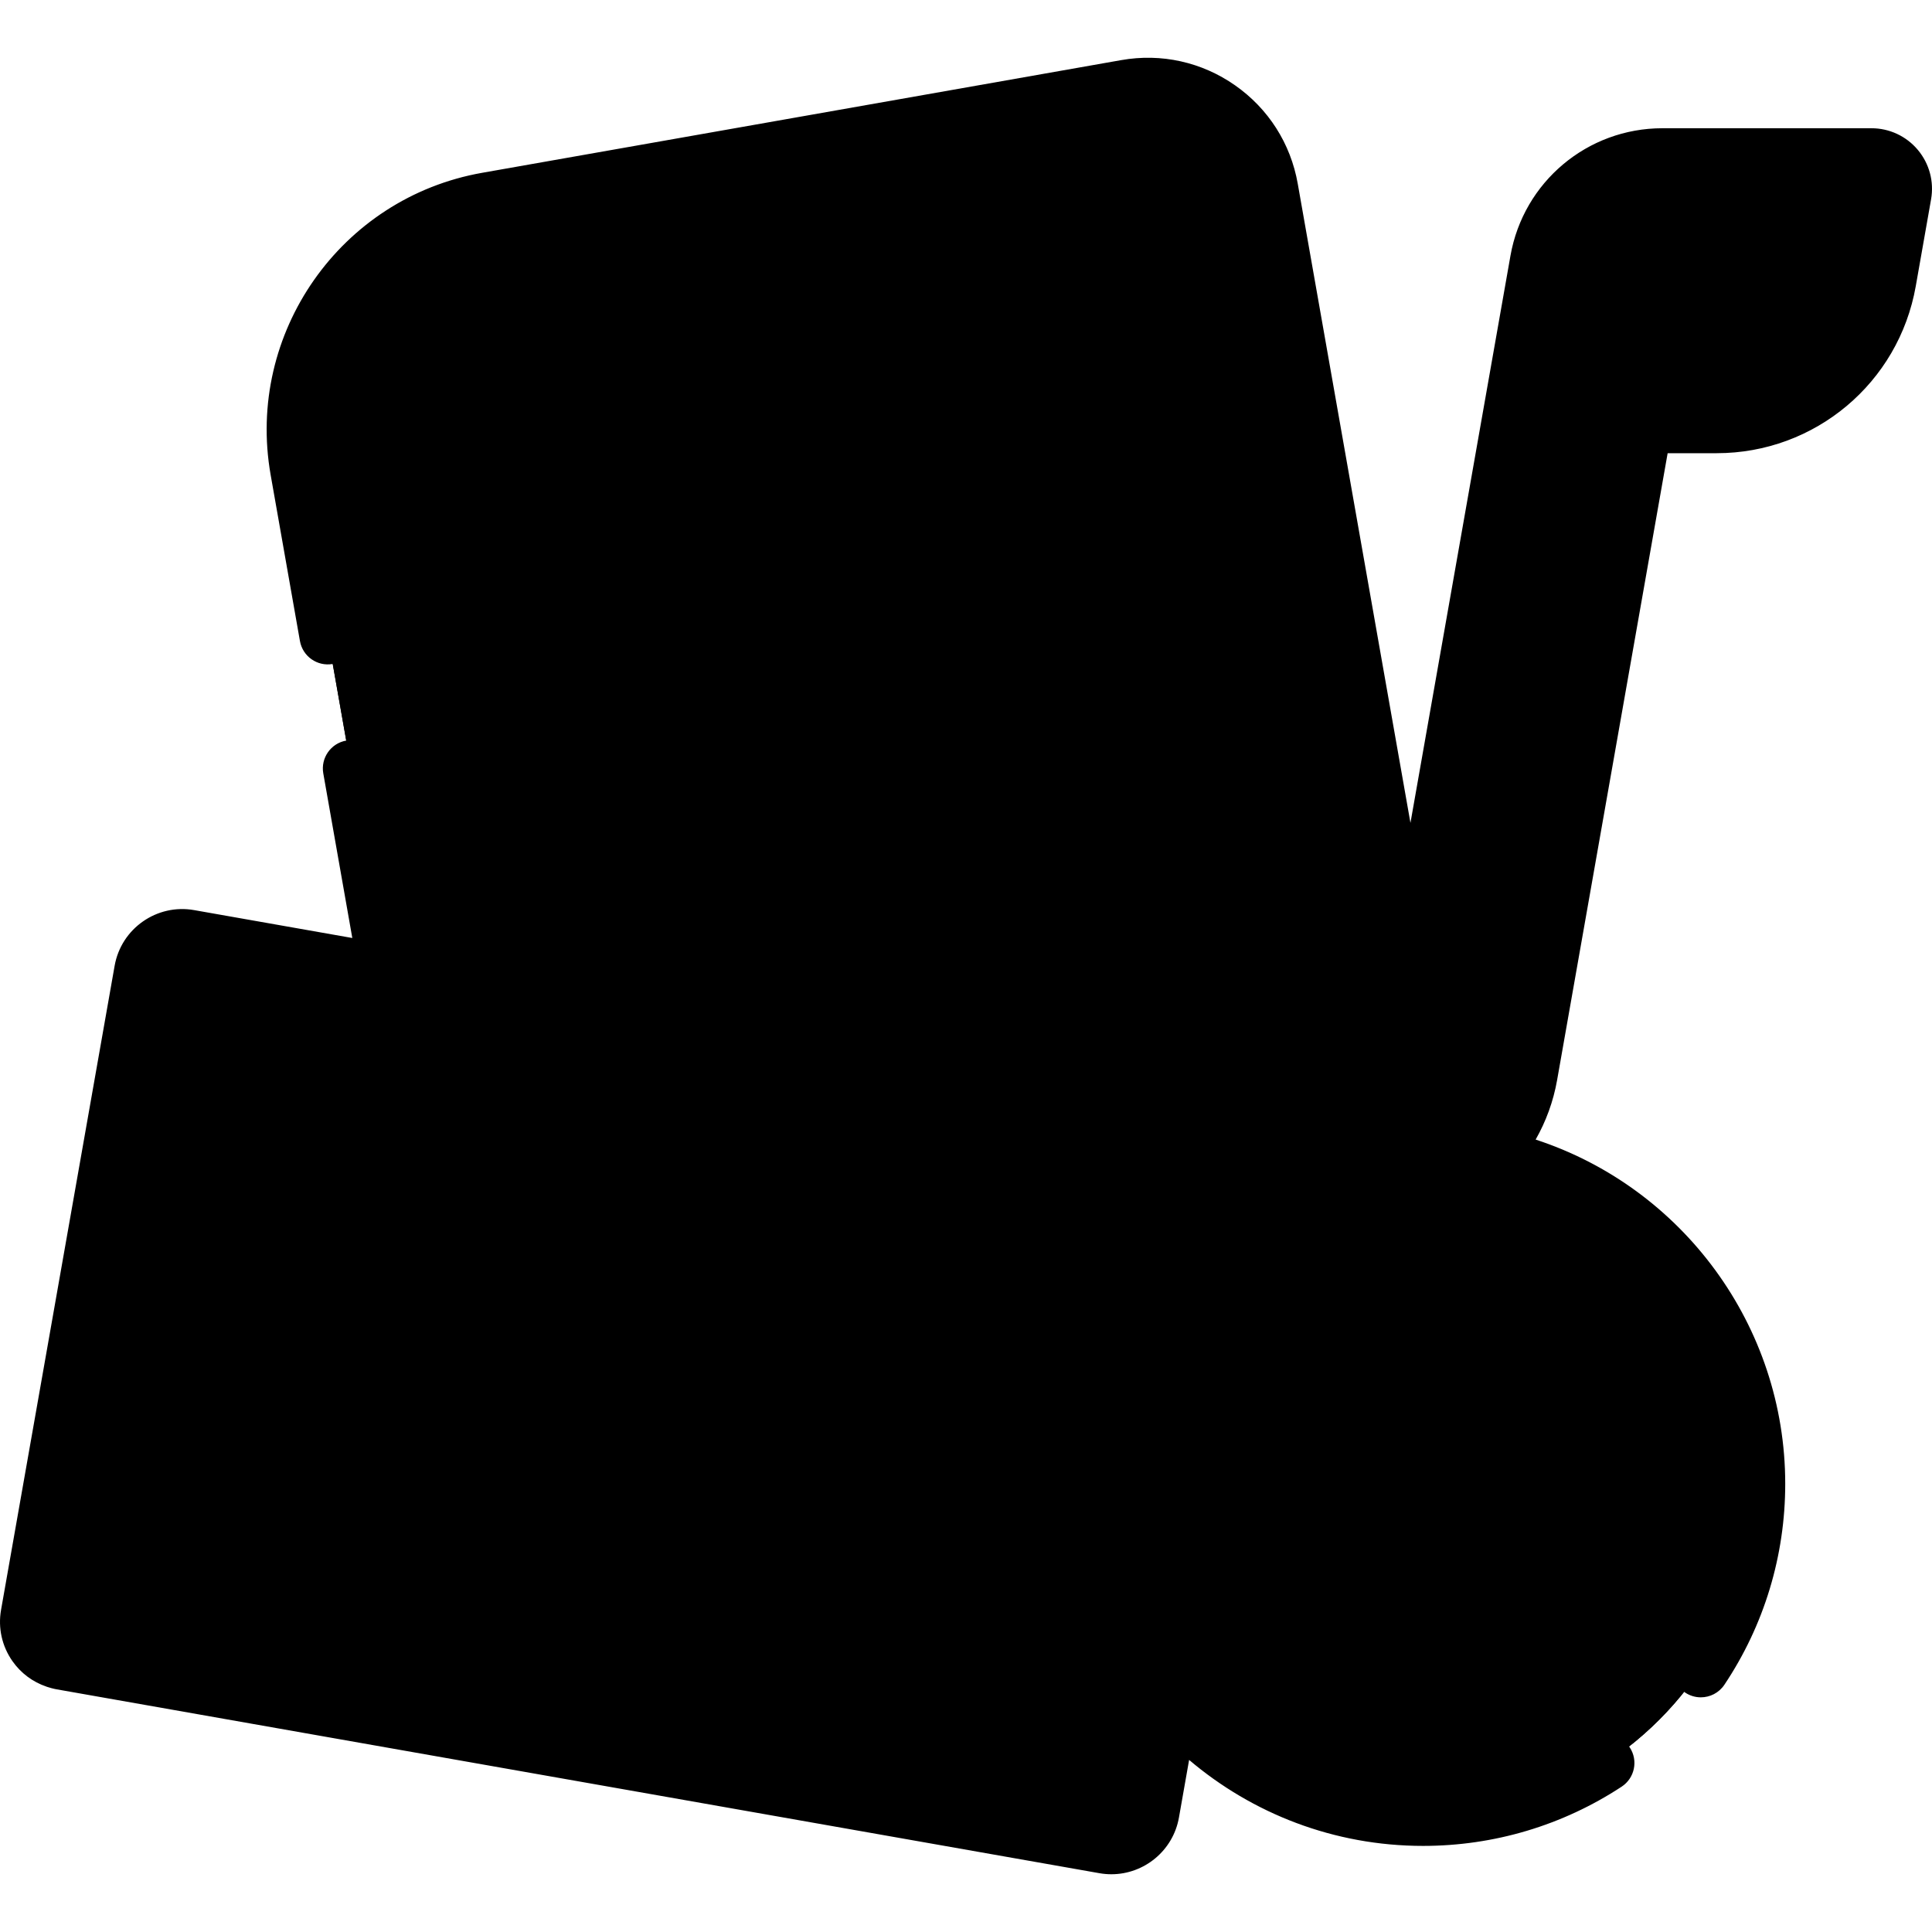
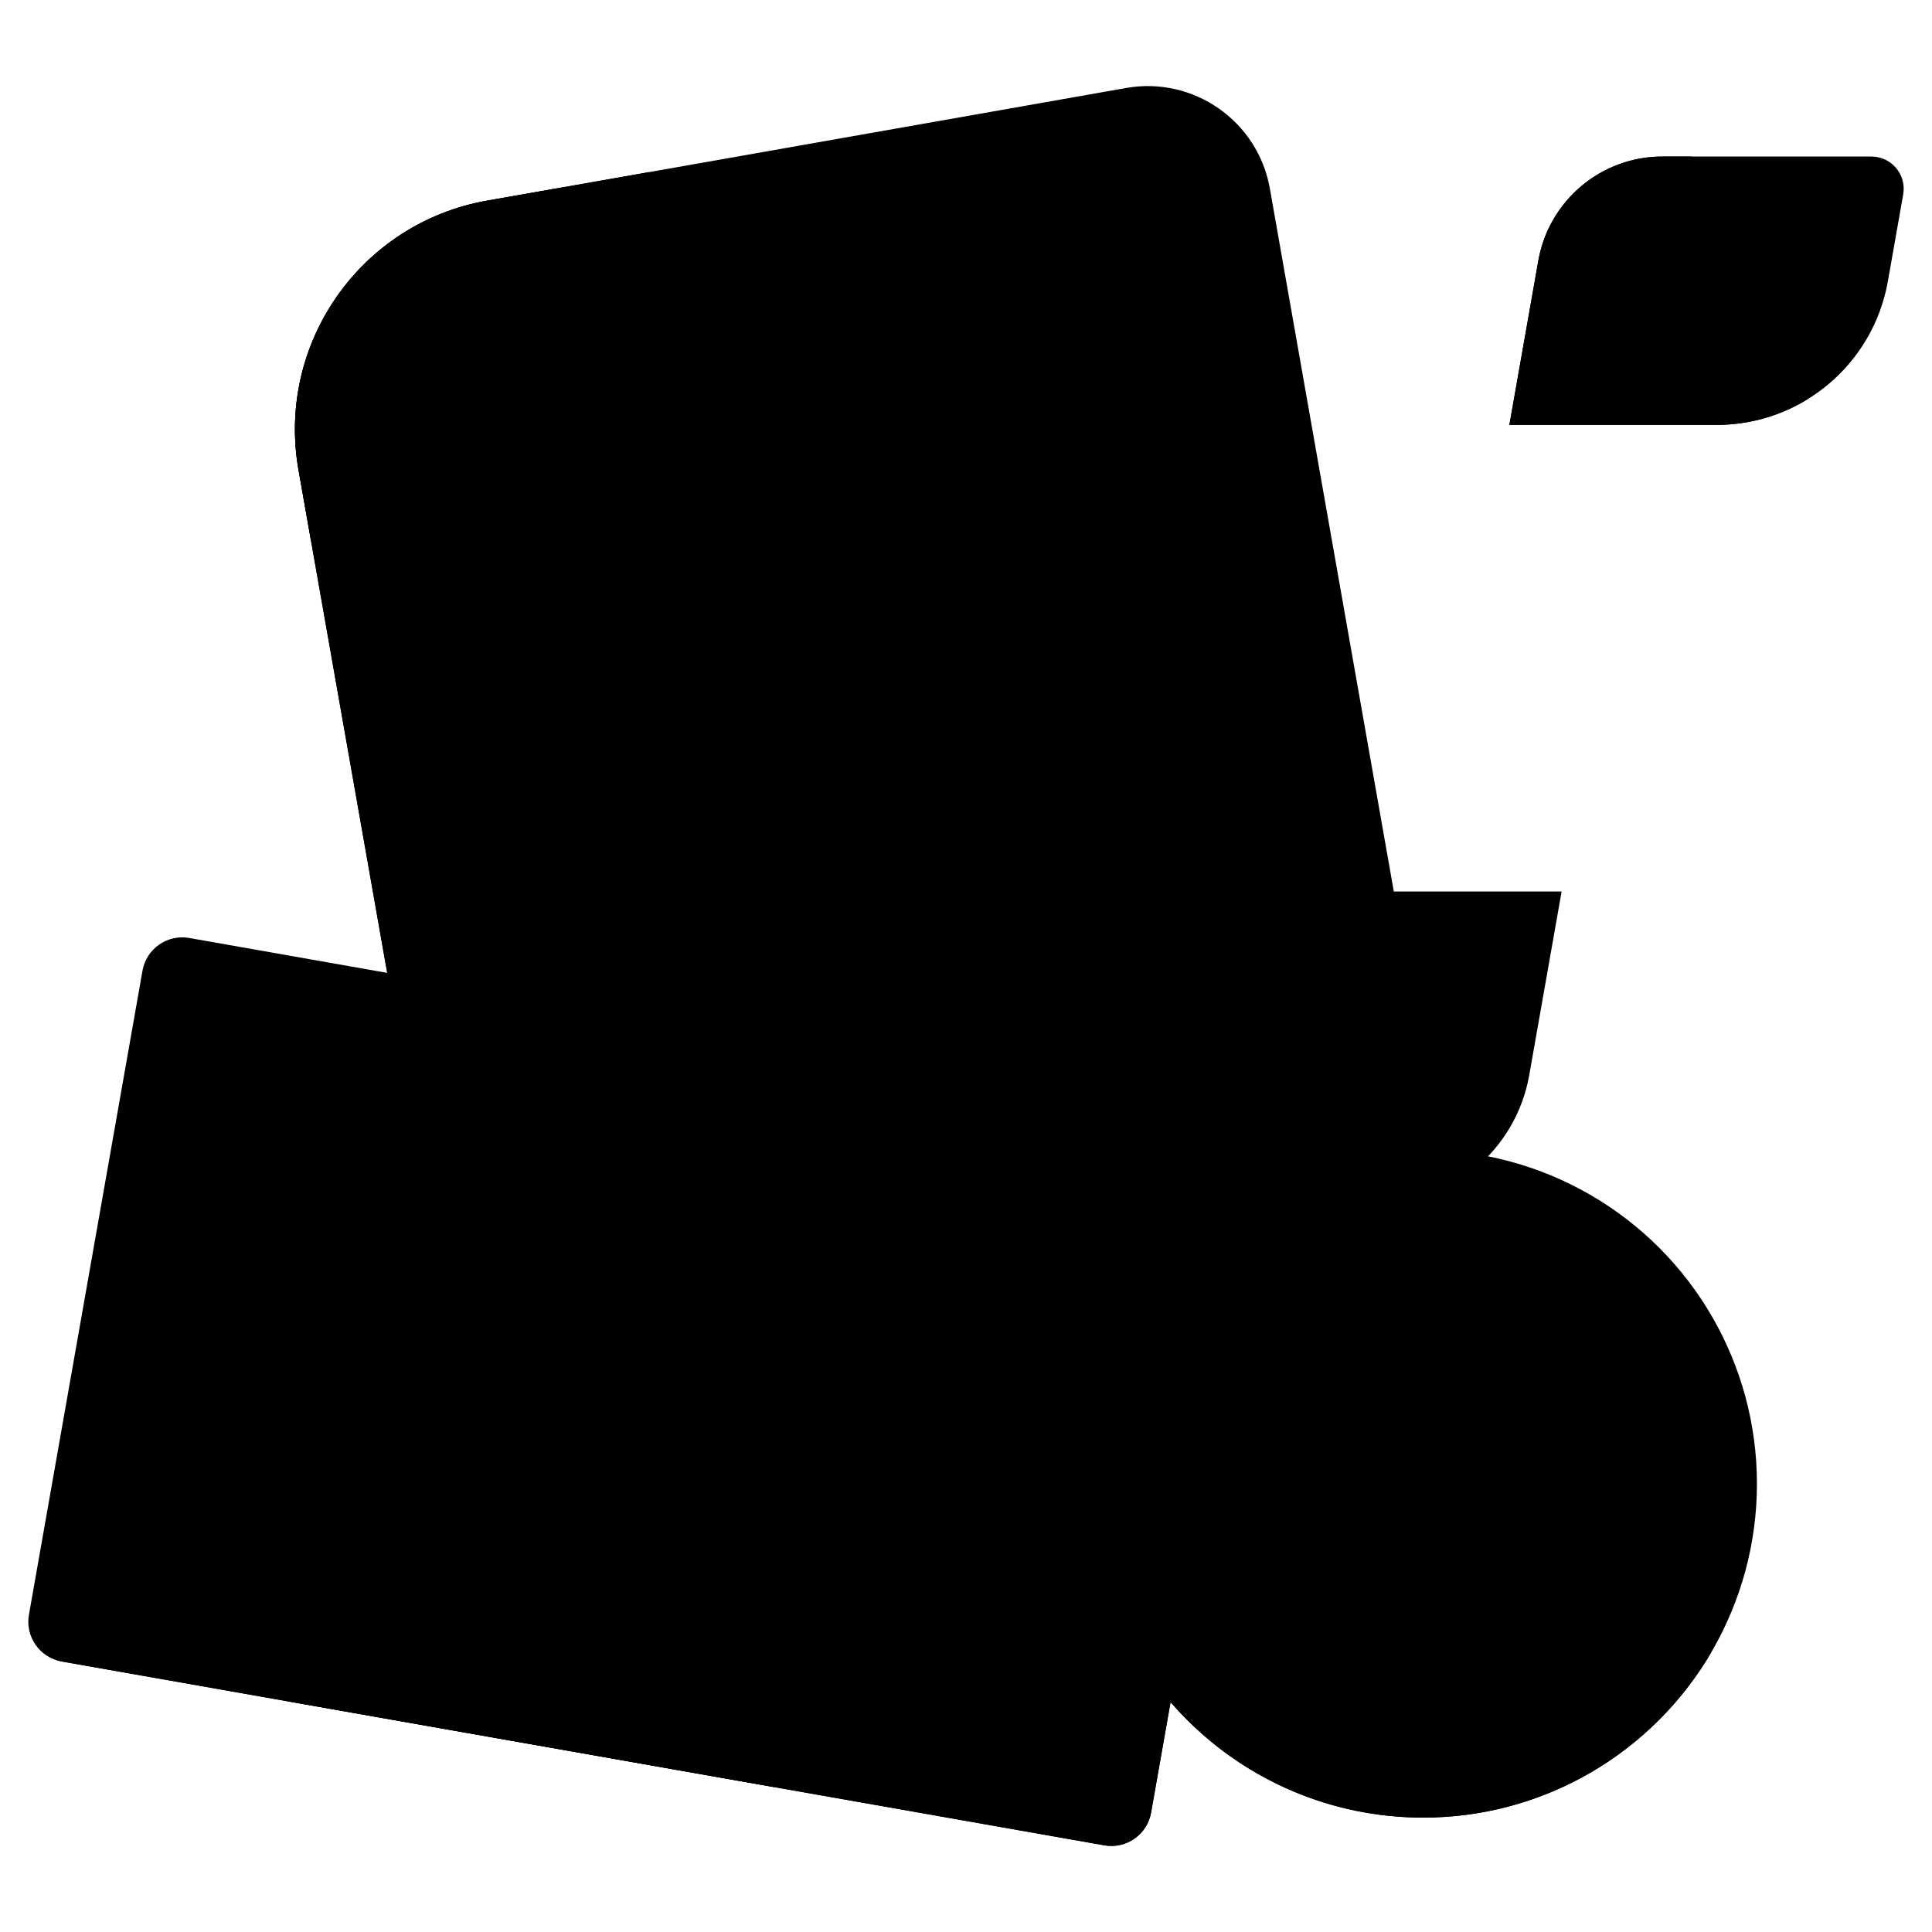
<svg xmlns="http://www.w3.org/2000/svg" id="Capa_1" x="0" y="0" viewBox="0 0 512.003 512.003">
  <path style="fill:hsl(6, 95.0%, 98.0%);" d="M298.447,23.316L129.082,53.18c-33.507,5.908-55.88,37.86-49.972,71.368l42.054,238.499 c3.153,17.881,20.204,29.821,38.085,26.668l197.658-34.852c17.881-3.153,29.821-20.204,26.668-38.085L336.532,49.984 C333.379,32.103,316.328,20.164,298.447,23.316z" />
  <path style="fill:hsl(4, 95.0%, 93.9%);" d="M129.082,53.18c-33.507,5.908-55.88,37.861-49.972,71.368l42.054,238.499 c3.153,17.881,20.204,29.821,38.085,26.668l197.658-34.853c17.653-3.113,29.504-19.773,26.77-37.403l0,0 C262.552,338.168,161.374,197.544,172.07,45.6L129.082,53.18z" />
  <g>
    <ellipse transform="matrix(-0.174 -0.985 0.985 -0.174 31.026 318.623)" style="fill:hsl(127, 58.8%, 71.9%);" cx="149.198" cy="146.294" rx="19.972" ry="25.08" />
    <ellipse transform="matrix(0.174 0.985 -0.985 0.174 354.753 -177.422)" style="fill:hsl(127, 58.8%, 71.9%);" cx="283.094" cy="122.668" rx="19.972" ry="25.08" />
  </g>
  <path style="fill:hsl(4, 53.5%, 72.9%);" d="M129.082,53.18c-33.507,5.908-55.88,37.86-49.972,71.368l3.488,19.78 c-1.641-9.306,1.255-26.631,17.944-29.574c17.881-3.153,29.821-20.204,26.668-38.085c-2.943-16.689,12.347-25.335,21.653-26.976 L129.082,53.18z" />
  <path style="fill:hsl(333, 62.6%, 84.8%);" d="M7.667,427.928l30.096-170.684c1.025-5.814,6.569-9.696,12.383-8.67l276.329,48.724 c5.814,1.025,9.696,6.569,8.671,12.383L305.05,480.364c-1.025,5.814-6.569,9.696-12.383,8.671L16.338,440.31 C10.524,439.285,6.642,433.741,7.667,427.928z" />
  <path style="fill:hsl(280, 23.3%, 47.7%);" d="M292.667,489.035c5.814,1.025,11.358-2.857,12.383-8.671l13.897-78.812l-39.665-56.648 c-9.409-13.437-27.928-16.702-41.365-7.294L76.176,450.862L292.667,489.035z" />
  <path style="fill:hsl(286, 45.3%, 63.2%);" d="M14.799,439.907c0.497,0.166,1.007,0.31,1.539,0.404l188.884,33.305l-67.726-96.722 c-5.942-8.486-17.639-10.549-26.125-4.607L14.799,439.907z" />
  <circle style="fill:hsl(184, 85.4%, 73.7%);" cx="99.51" cy="313.391" r="29.683" />
  <circle style="fill:hsl(127, 58.8%, 71.9%);" cx="377.14" cy="393.221" r="88.47" />
-   <path style="fill:hsl(134, 0.0%, 100.0%);" d="M417.041,407.137l-52.005,26.002c-10.347,5.173-22.52-2.35-22.52-13.918v-52.005 c0-11.568,12.174-19.092,22.52-13.918l52.005,26.002C428.511,385.035,428.511,401.402,417.041,407.137z" />
  <path style="opacity:0.15;fill:hsl(131, 47.5%, 34.1%);enable-background:new ;" d="M453.514,437.883 c-110.657,21.516-137.264-81.707-91.465-131.844c-41.669,7.162-73.376,43.466-73.376,87.18c0,48.859,39.608,88.467,88.467,88.467 C409.705,481.686,438.157,464.086,453.514,437.883z" />
-   <rect x="389.366" y="91.911" transform="matrix(0.985 0.174 -0.174 0.985 36.465 -67.993)" style="fill:hsl(359, 26.2%, 55.1%);" width="35.109" height="165.087" />
  <path style="fill:hsl(184, 85.4%, 73.7%);" d="M364.431,319.187h-22.119c-25.781,0-45.313-23.277-40.836-48.666l0,0 c3.494-19.817,20.713-34.265,40.836-34.265h71.536l-8.581,48.666C401.773,304.739,384.554,319.187,364.431,319.187z" />
  <path style="opacity:0.2;fill:hsl(171, 95.0%, 39.8%);enable-background:new ;" d="M354.344,236.255h-12.031 c-20.123,0-37.341,14.448-40.836,34.265l0,0c-4.477,25.389,15.055,48.666,40.836,48.666h22.119c11.299,0,21.682-4.556,29.234-12.06 C343.199,313.159,323.712,258.112,354.344,236.255z" />
  <path style="fill:hsl(127, 58.8%, 71.9%);" d="M495.95,41.485h-55.397c-16.201,0-30.064,11.632-32.877,27.587l-7.675,43.53h54.939 c22.359,0,41.491-16.053,45.374-38.073l4.057-23.008C505.294,46.285,501.266,41.485,495.95,41.485z" />
  <path style="opacity:0.15;fill:hsl(131, 47.5%, 34.1%);enable-background:new ;" d="M454.94,112.602c8.826,0,17.144-2.51,24.224-6.892 c-24.908-6.23-34.427-46.521-30.839-64.225h-7.772c-16.201,0-30.064,11.632-32.877,27.588l-7.675,43.529H454.94z" />
-   <path d="M105.964,276.77c-9.778-1.724-19.648,0.463-27.784,6.159c-8.135,5.697-13.566,14.222-15.29,24.002 c-1.725,9.781,0.463,19.648,6.16,27.784s14.221,13.565,24.002,15.29c2.175,0.384,4.338,0.569,6.475,0.569 c17.695,0,33.423-12.714,36.6-30.729C139.686,299.654,126.155,280.329,105.964,276.77z M121.353,317.24 c-2.124,12.046-13.656,20.114-25.698,17.994c-5.835-1.029-10.92-4.268-14.319-9.123c-3.398-4.853-4.704-10.739-3.674-16.574 c1.029-5.836,4.269-10.921,9.122-14.32c3.771-2.641,8.166-4.017,12.677-4.017c1.294,0,2.598,0.113,3.899,0.343 C115.405,293.665,123.477,305.194,121.353,317.24z M265.221,113.107c0.432,0,0.871-0.037,1.311-0.115 c4.079-0.719,6.803-4.609,6.083-8.688l-1.538-8.722c-0.72-4.079-4.608-6.803-8.689-6.083c-4.079,0.719-6.803,4.609-6.083,8.688 l1.538,8.722C258.486,110.547,261.65,113.107,265.221,113.107z M170.583,222.718c-4.08,0.719-6.803,4.609-6.084,8.689 c0.642,3.639,3.806,6.198,7.377,6.198c0.432,0,0.871-0.037,1.311-0.115l118.541-20.902c4.079-0.719,6.803-4.609,6.084-8.688 c-0.719-4.079-4.608-6.808-8.689-6.083L170.583,222.718z M165.995,114.111c-0.719-4.079-4.604-6.808-8.688-6.084 c-4.079,0.719-6.803,4.608-6.084,8.688l1.538,8.722c0.642,3.64,3.806,6.199,7.378,6.199c0.432,0,0.871-0.037,1.311-0.115 c4.079-0.719,6.803-4.608,6.084-8.688L165.995,114.111z M210.636,129.351c1.509,0,3.027-0.131,4.537-0.398 c7.443-1.313,13.953-5.785,17.86-12.269c2.138-3.548,0.995-8.157-2.553-10.295c-3.549-2.137-8.157-0.993-10.295,2.553 c-1.669,2.77-4.446,4.68-7.618,5.239c-3.172,0.554-6.436-0.285-8.951-2.317c-3.223-2.602-7.944-2.099-10.547,1.122 c-2.603,3.223-2.101,7.945,1.122,10.548C198.887,127.327,204.699,129.351,210.636,129.351z M368.391,346.59 c-7.2-3.602-15.588-3.223-22.438,1.009c-6.849,4.232-10.938,11.566-10.938,19.617v52.005c0,8.051,4.088,15.385,10.937,19.617 c3.727,2.304,7.91,3.466,12.11,3.466c3.517,0,7.046-0.815,10.327-2.456l52.005-26.003c7.863-3.931,12.747-11.834,12.748-20.625 c0-8.792-4.884-16.696-12.748-20.628L368.391,346.59z M413.688,400.429l-52.005,26.003c-2.553,1.276-5.414,1.147-7.843-0.354 c-2.43-1.502-3.823-4.001-3.823-6.857v-52.005c0-2.856,1.393-5.355,3.823-6.857c1.32-0.815,2.767-1.226,4.222-1.226 c1.224,0,2.454,0.29,3.621,0.873l52.004,26.002c2.79,1.396,4.457,4.091,4.457,7.211 C418.144,396.338,416.478,399.034,413.688,400.429z M508.246,39.718c-3.057-3.644-7.539-5.733-12.296-5.733h-55.396 c-19.878,0-36.811,14.209-40.264,33.785l-7.675,43.529l-18.827,106.776L343.919,48.681c-1.873-10.621-7.77-19.877-16.604-26.063 c-8.834-6.186-19.55-8.563-30.169-6.687L127.78,45.794c-37.526,6.617-62.673,42.53-56.056,80.057l7.763,44.025 c0.72,4.079,4.609,6.806,8.688,6.083c4.08-0.719,6.803-4.609,6.084-8.689l-4.275-24.246c0,0,0,0,0-0.001 c-0.542-3.071-0.457-8.273,1.566-12.825c2.026-4.559,5.393-7.195,10.294-8.059c21.924-3.866,36.617-24.849,32.751-46.774 c-0.864-4.9,0.461-8.966,4.053-12.429c3.585-3.457,8.444-5.316,11.516-5.858c0.002,0,0.005-0.001,0.007-0.001L299.75,30.703 c13.782-2.431,26.967,6.804,29.397,20.584l31.292,177.469h-18.126c-23.808,0-44.088,17.018-48.222,40.463 c-0.867,4.917-0.956,9.863-0.342,14.694l-184.663-32.561l-8.642-49.008c-0.719-4.078-4.608-6.806-8.688-6.083 c-4.079,0.719-6.803,4.609-6.084,8.689l7.693,43.631L51.45,241.19c-9.88-1.75-19.33,4.876-21.072,14.753L0.281,426.625 c-0.843,4.785,0.227,9.611,3.014,13.592c2.247,3.208,5.402,5.537,9.044,6.768c0.03,0.01,0.056,0.026,0.086,0.036 c0.068,0.023,0.132,0.037,0.199,0.059c0.32,0.102,0.64,0.203,0.967,0.288c0.487,0.131,0.964,0.243,1.433,0.327 c0.008,0.001,0.017,0.002,0.025,0.003l276.315,48.722c1.064,0.189,2.123,0.278,3.168,0.278c8.655-0.001,16.349-6.219,17.904-15.031 l2.693-15.27c16.738,14.205,38.389,22.789,62.01,22.789c18.786,0,36.982-5.43,52.622-15.702c3.462-2.273,4.425-6.924,2.151-10.386 c-2.273-3.463-6.924-4.427-10.386-2.151c-13.186,8.661-28.535,13.239-44.387,13.239c-44.646,0-80.967-36.321-80.967-80.967 c0-8.785,1.388-17.32,4.017-25.362c0.151-0.355,0.276-0.719,0.37-1.091c5.701-16.627,16.753-31.063,31.917-41.087 c3.207,0.655,6.498,1.008,9.837,1.008h22.119c12.24,0,23.541-4.507,32.201-12.064c35.843,8.85,61.474,41.303,61.474,78.596 c0,16.081-4.702,31.616-13.596,44.926c-2.301,3.443-1.376,8.102,2.069,10.402c1.28,0.856,2.728,1.266,4.16,1.266 c2.42,0,4.797-1.17,6.243-3.334c10.549-15.785,16.124-34.202,16.124-53.26c0-41.825-27.215-78.505-66.143-91.217 c2.725-4.782,4.686-10.088,5.69-15.778l29.292-166.122h12.995c26.048,0,48.237-18.618,52.76-44.271l4.057-23.009 C512.583,48.138,511.303,43.363,508.246,39.718z M119.823,77.971c2.43,13.779-6.804,26.967-20.583,29.397 c-5.207,0.918-9.79,3.047-13.553,6.201c0.107-22.454,14.266-42.675,35.329-50.456C119.338,67.729,118.905,72.763,119.823,77.971z M33.781,435.77l81.891-57.34c5.086-3.56,12.119-2.32,15.68,2.765l14.576,20.817c0.001,0.002,0.002,0.004,0.004,0.006 c0.001,0.001,0.002,0.003,0.004,0.004l42.757,61.063L33.781,435.77z M302.235,453.137l-4.571,25.925 c-0.305,1.732-1.965,2.884-3.694,2.587l-84.386-14.88l-47.062-67.211l79.697-55.804c4.857-3.402,10.749-4.707,16.588-3.678 c5.84,1.029,10.929,4.271,14.331,9.129l11.87,16.952c-2.514,8.645-3.836,17.734-3.836,27.061 C281.172,415.868,289.064,436.705,302.235,453.137z M291.631,349.465l-6.206-8.863c-5.7-8.14-14.228-13.572-24.013-15.298 c-9.788-1.725-19.658,0.464-27.797,6.163l-79.697,55.803l-10.279-14.68c-8.304-11.859-24.709-14.751-36.57-6.448l-91.97,64.398 c-0.093-0.374-0.133-0.813-0.045-1.311L45.15,258.546c0.305-1.731,1.959-2.887,3.694-2.587l52.413,9.242 c0.02,0.004,0.041,0.007,0.061,0.011l197.4,34.807c1.662,3.243,3.692,6.325,6.085,9.177c3.291,3.922,7.131,7.24,11.35,9.91 C305.848,327.545,297.552,337.88,291.631,349.465z M397.881,283.619c-1.184,6.713-4.279,12.663-8.664,17.34 c-0.207,0.194-0.406,0.397-0.591,0.615c-6.2,6.289-14.8,10.114-24.195,10.114h-22.119c-10.066,0-19.549-4.422-26.019-12.133 s-9.179-17.818-7.431-27.731c2.868-16.264,16.935-28.067,33.45-28.067h27.033c0.007,0,0.014,0.001,0.022,0.001 s0.015-0.001,0.023-0.001h8.807c3.64,0,6.754-2.613,7.386-6.197l20.71-117.456h20.419L397.881,283.619z M492.927,73.226 c-3.256,18.471-19.232,31.876-37.987,31.876h-46.002l6.124-34.727c2.186-12.394,12.906-21.391,25.491-21.391h55.396 c0.325,0,0.596,0.126,0.805,0.375c0.209,0.249,0.286,0.538,0.229,0.857L492.927,73.226z M158.354,196.561 c0.642,3.639,3.806,6.198,7.377,6.198c0.432,0,0.871-0.037,1.311-0.115l118.541-20.902c4.079-0.719,6.803-4.609,6.084-8.688 c-0.719-4.079-4.606-6.803-8.688-6.083l-118.542,20.902C160.359,188.591,157.635,192.482,158.354,196.561z" />
</svg>